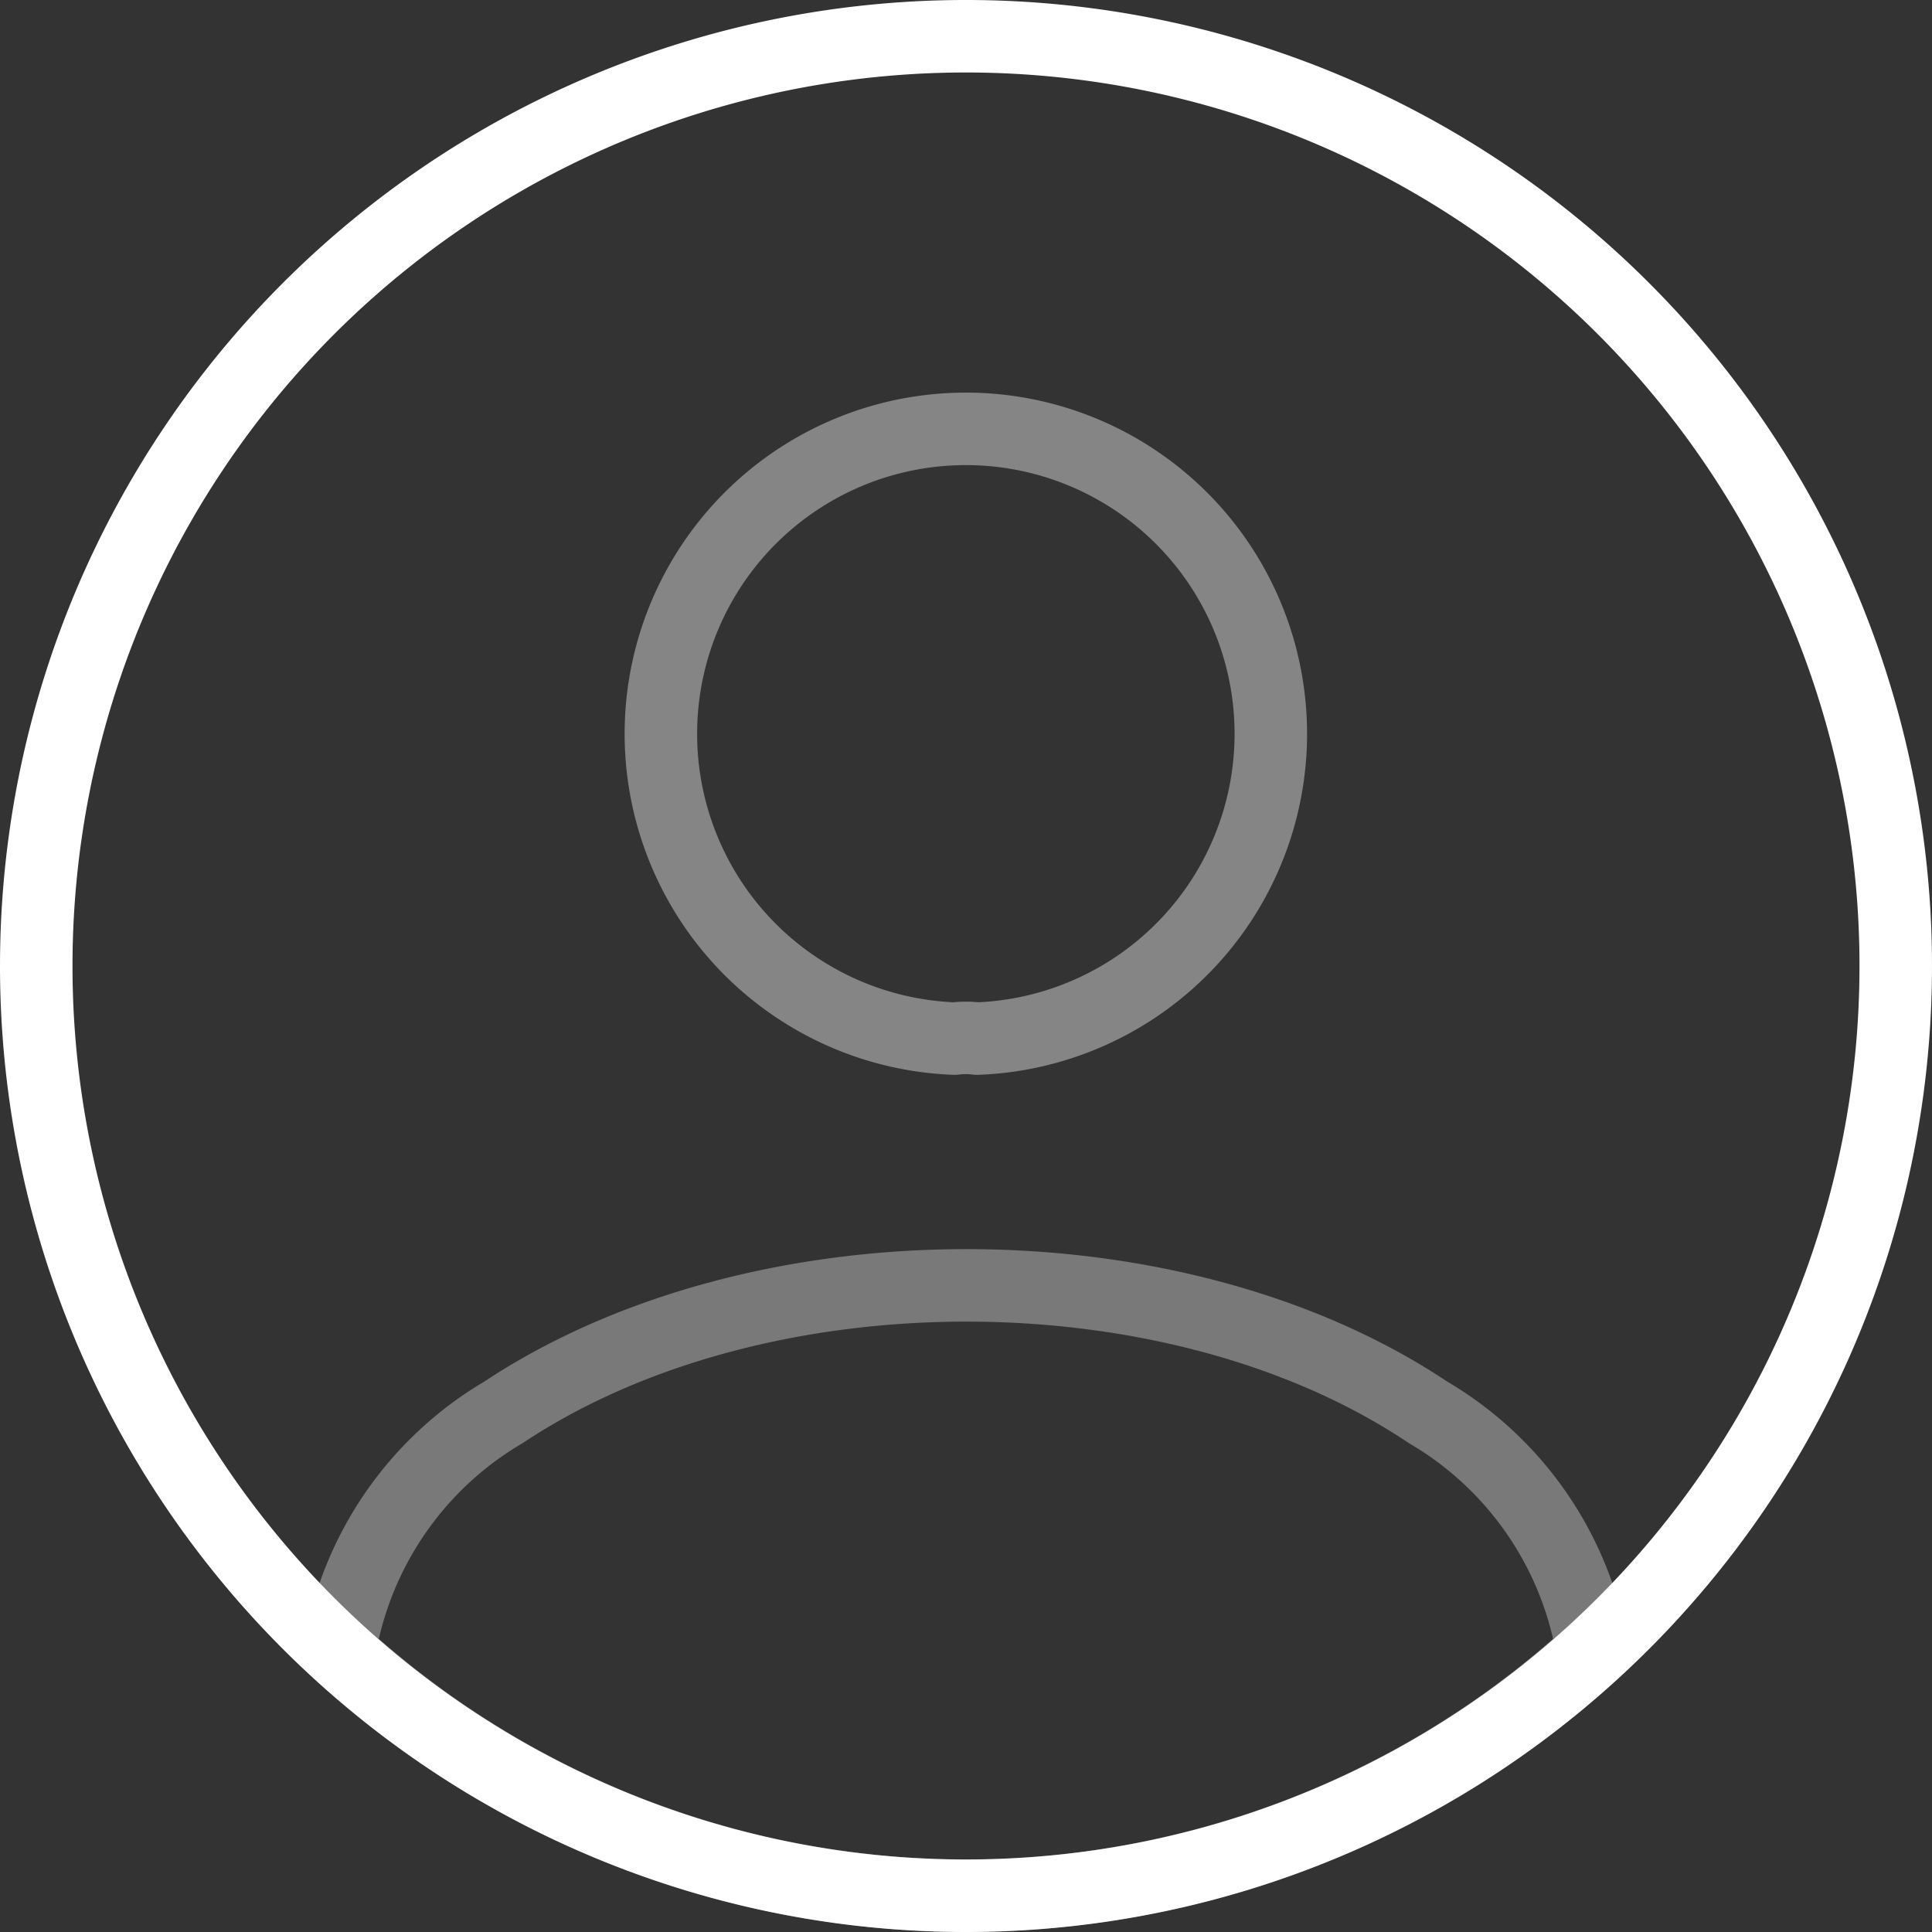
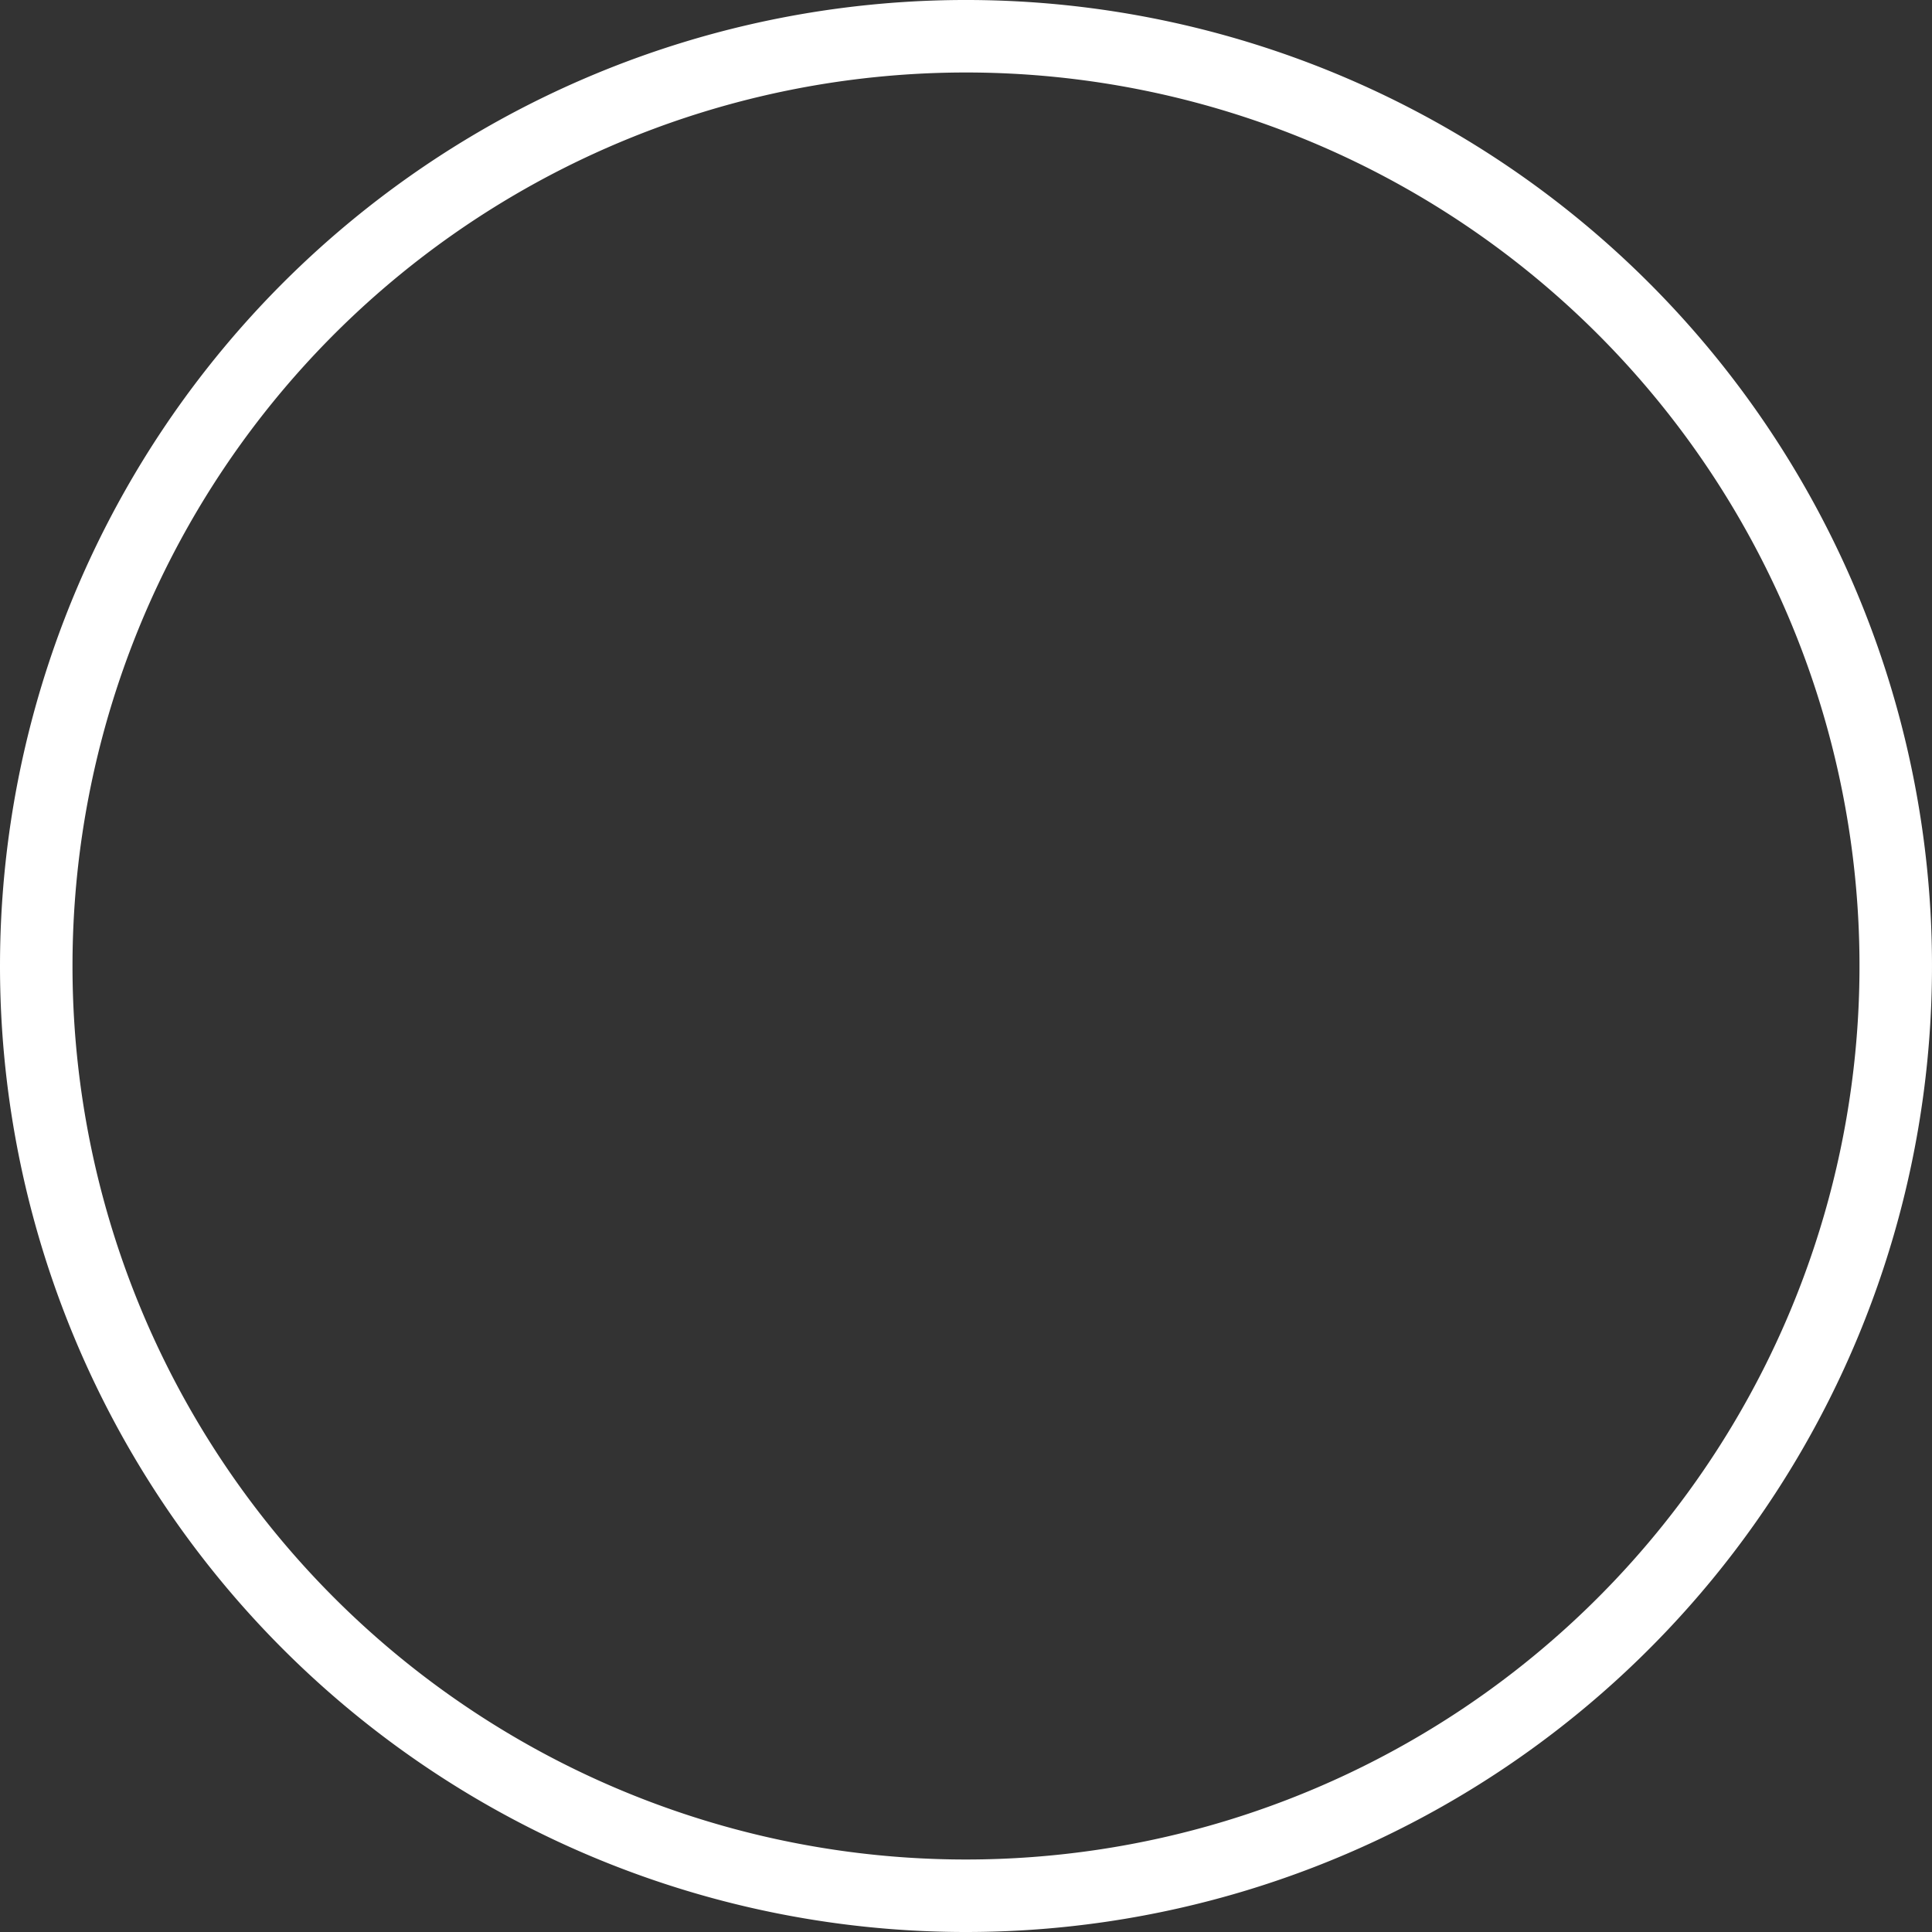
<svg xmlns="http://www.w3.org/2000/svg" width="39.974" height="39.974" viewBox="0 0 39.974 39.974">
  <rect x="0" y="0" width="39.974" height="39.974" fill="#333333" stroke="none" />
  <g id="profile-circle" transform="translate(0.75 0.75)">
-     <path id="Path_5" data-name="Path 5" d="M15.259,18.831a1.852,1.852,0,0,0-.462,0,6.31,6.31,0,1,1,.462,0Z" transform="translate(4.206 1.908)" fill="none" stroke="#fff" stroke-linecap="round" stroke-linejoin="round" stroke-width="1.5" opacity="0.4" />
-     <path id="Path_6" data-name="Path 6" d="M31.191,23.024a19.2,19.2,0,0,1-25.931,0,7.077,7.077,0,0,1,3.4-4.963c5.271-3.5,13.889-3.5,19.122,0A7.077,7.077,0,0,1,31.191,23.024Z" transform="translate(1.011 10.409)" fill="none" stroke="#fff" stroke-linecap="round" stroke-linejoin="round" stroke-width="1.5" opacity="0.34" />
-     <path id="Path_7" data-name="Path 7" d="M21.237,40.474A19.237,19.237,0,1,0,2,21.237,19.237,19.237,0,0,0,21.237,40.474Z" transform="translate(-2 -2)" fill="none" stroke="#fff" stroke-linecap="round" stroke-linejoin="round" stroke-width="1.5" />
+     <path id="Path_7" data-name="Path 7" d="M21.237,40.474A19.237,19.237,0,1,0,2,21.237,19.237,19.237,0,0,0,21.237,40.474" transform="translate(-2 -2)" fill="none" stroke="#fff" stroke-linecap="round" stroke-linejoin="round" stroke-width="1.5" />
  </g>
</svg>